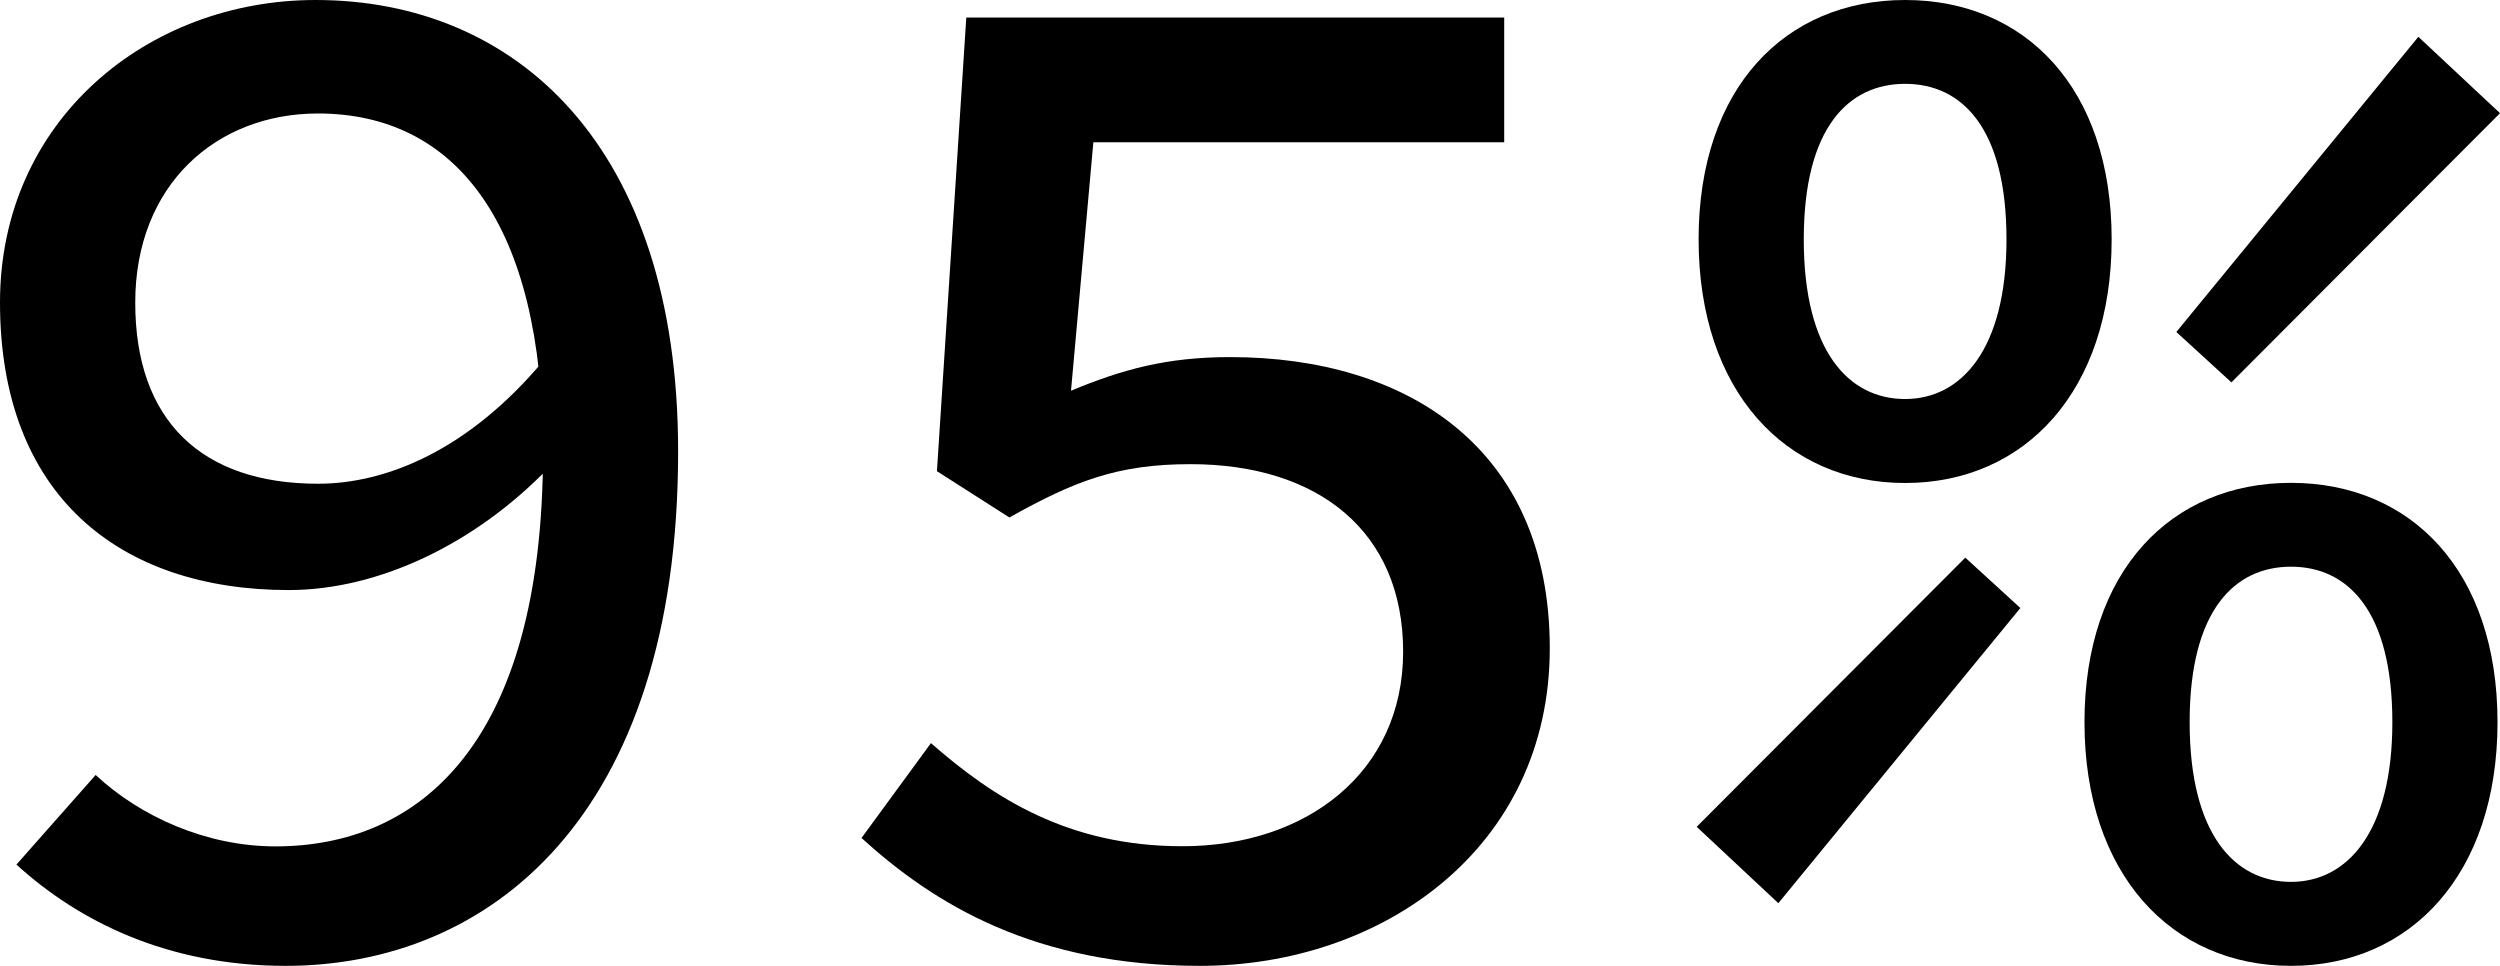
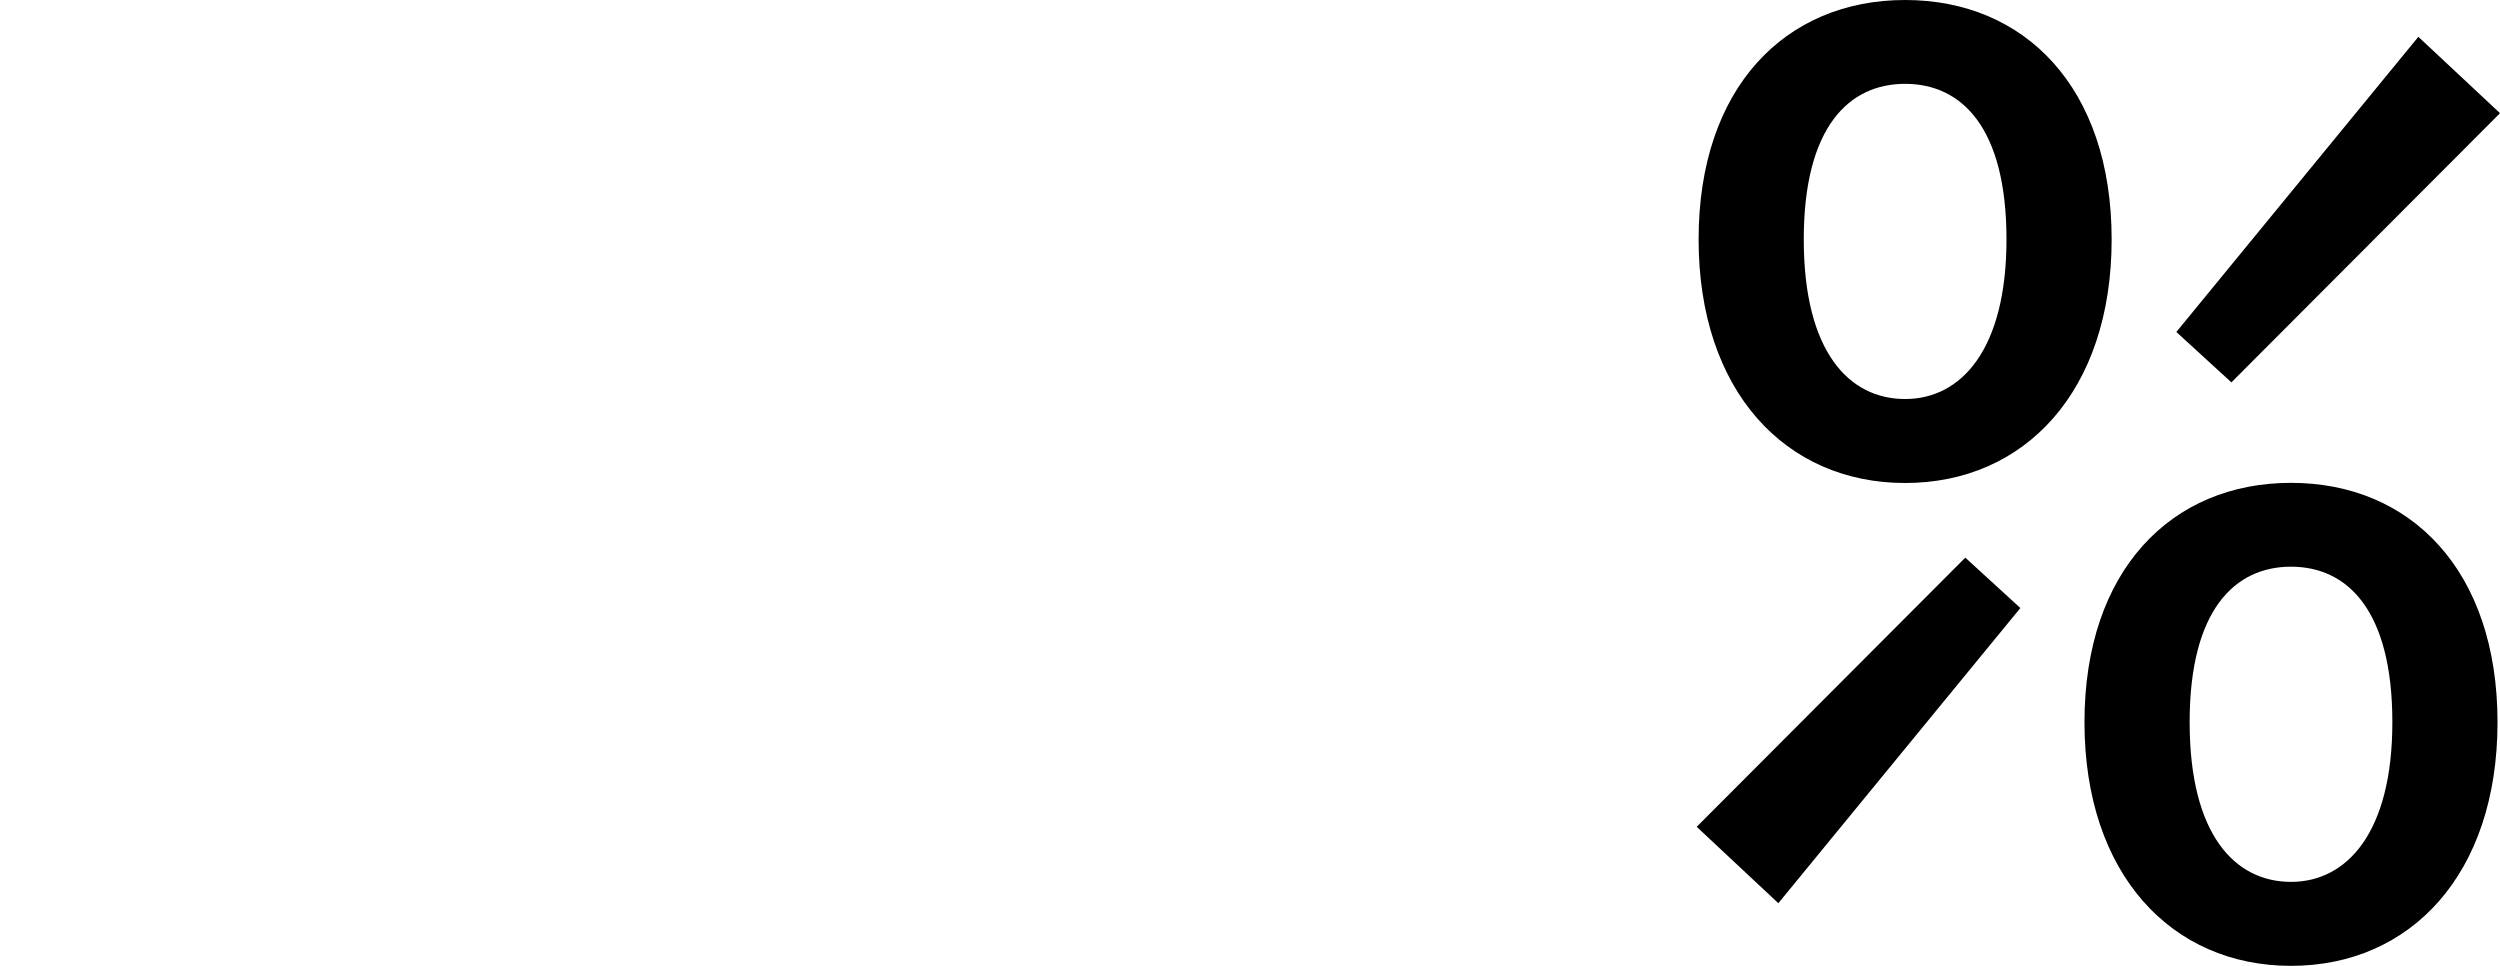
<svg xmlns="http://www.w3.org/2000/svg" viewBox="0 0 171.17 66.13" data-name="Layer 1" id="Layer_1">
-   <path d="M1.13,59.19l5.42-6.13c3.05,2.85,7.58,4.89,12.31,4.89,9.74,0,18.32-6.87,18.32-27.03,0-15.72-6.06-23.15-15.41-23.15-6.95,0-12.51,4.87-12.51,12.95s4.54,12.4,12.52,12.4c4.7,0,10.33-2.33,15.44-8.44l.39,7.3c-5.05,5.25-11.68,8.42-17.85,8.42C8.15,40.39,0,33.9,0,20.71,0,8.24,10.09,0,21.61,0c13.68,0,24.82,9.94,24.82,30.91,0,25.12-13.01,35.22-26.87,35.22-8.12,0-14.2-3.07-18.44-6.94Z" />
-   <path d="M58.99,57.37l4.75-6.49c4.26,3.73,9.37,7.06,17.22,7.06,8.47,0,15.11-5.04,15.11-13.32s-5.86-12.84-14.56-12.84c-5.02,0-7.96,1.17-12.4,3.65l-4.96-3.17,2.01-31.06h36.83v8.54h-28.13l-1.53,17.01c3.5-1.45,6.53-2.3,10.9-2.3,12.07,0,21.88,6.2,21.88,19.93s-11.51,21.75-23.94,21.75c-11.31,0-18.19-4.21-23.19-8.76Z" />
  <path d="M116.17,56.61l18.39-18.43,3.77,3.45-16.57,20.21-5.59-5.23ZM116.3,16.39c0-10.4,5.95-16.39,14.14-16.39s14.14,5.99,14.14,16.39-5.95,16.68-14.14,16.68-14.14-6.29-14.14-16.68ZM137.38,16.39c0-7.7-3.1-10.65-6.94-10.65s-6.94,2.95-6.94,10.65,3.1,10.93,6.94,10.93,6.94-3.39,6.94-10.93ZM142.72,49.45c0-10.4,5.95-16.39,14.14-16.39s14.14,5.99,14.14,16.39-5.95,16.68-14.14,16.68-14.14-6.29-14.14-16.68ZM149.01,22.73l16.57-20.21,5.59,5.23-18.39,18.43-3.77-3.45ZM163.8,49.45c0-7.7-3.1-10.65-6.94-10.65s-6.94,2.95-6.94,10.65,3.1,10.93,6.94,10.93,6.94-3.39,6.94-10.93Z" />
</svg>